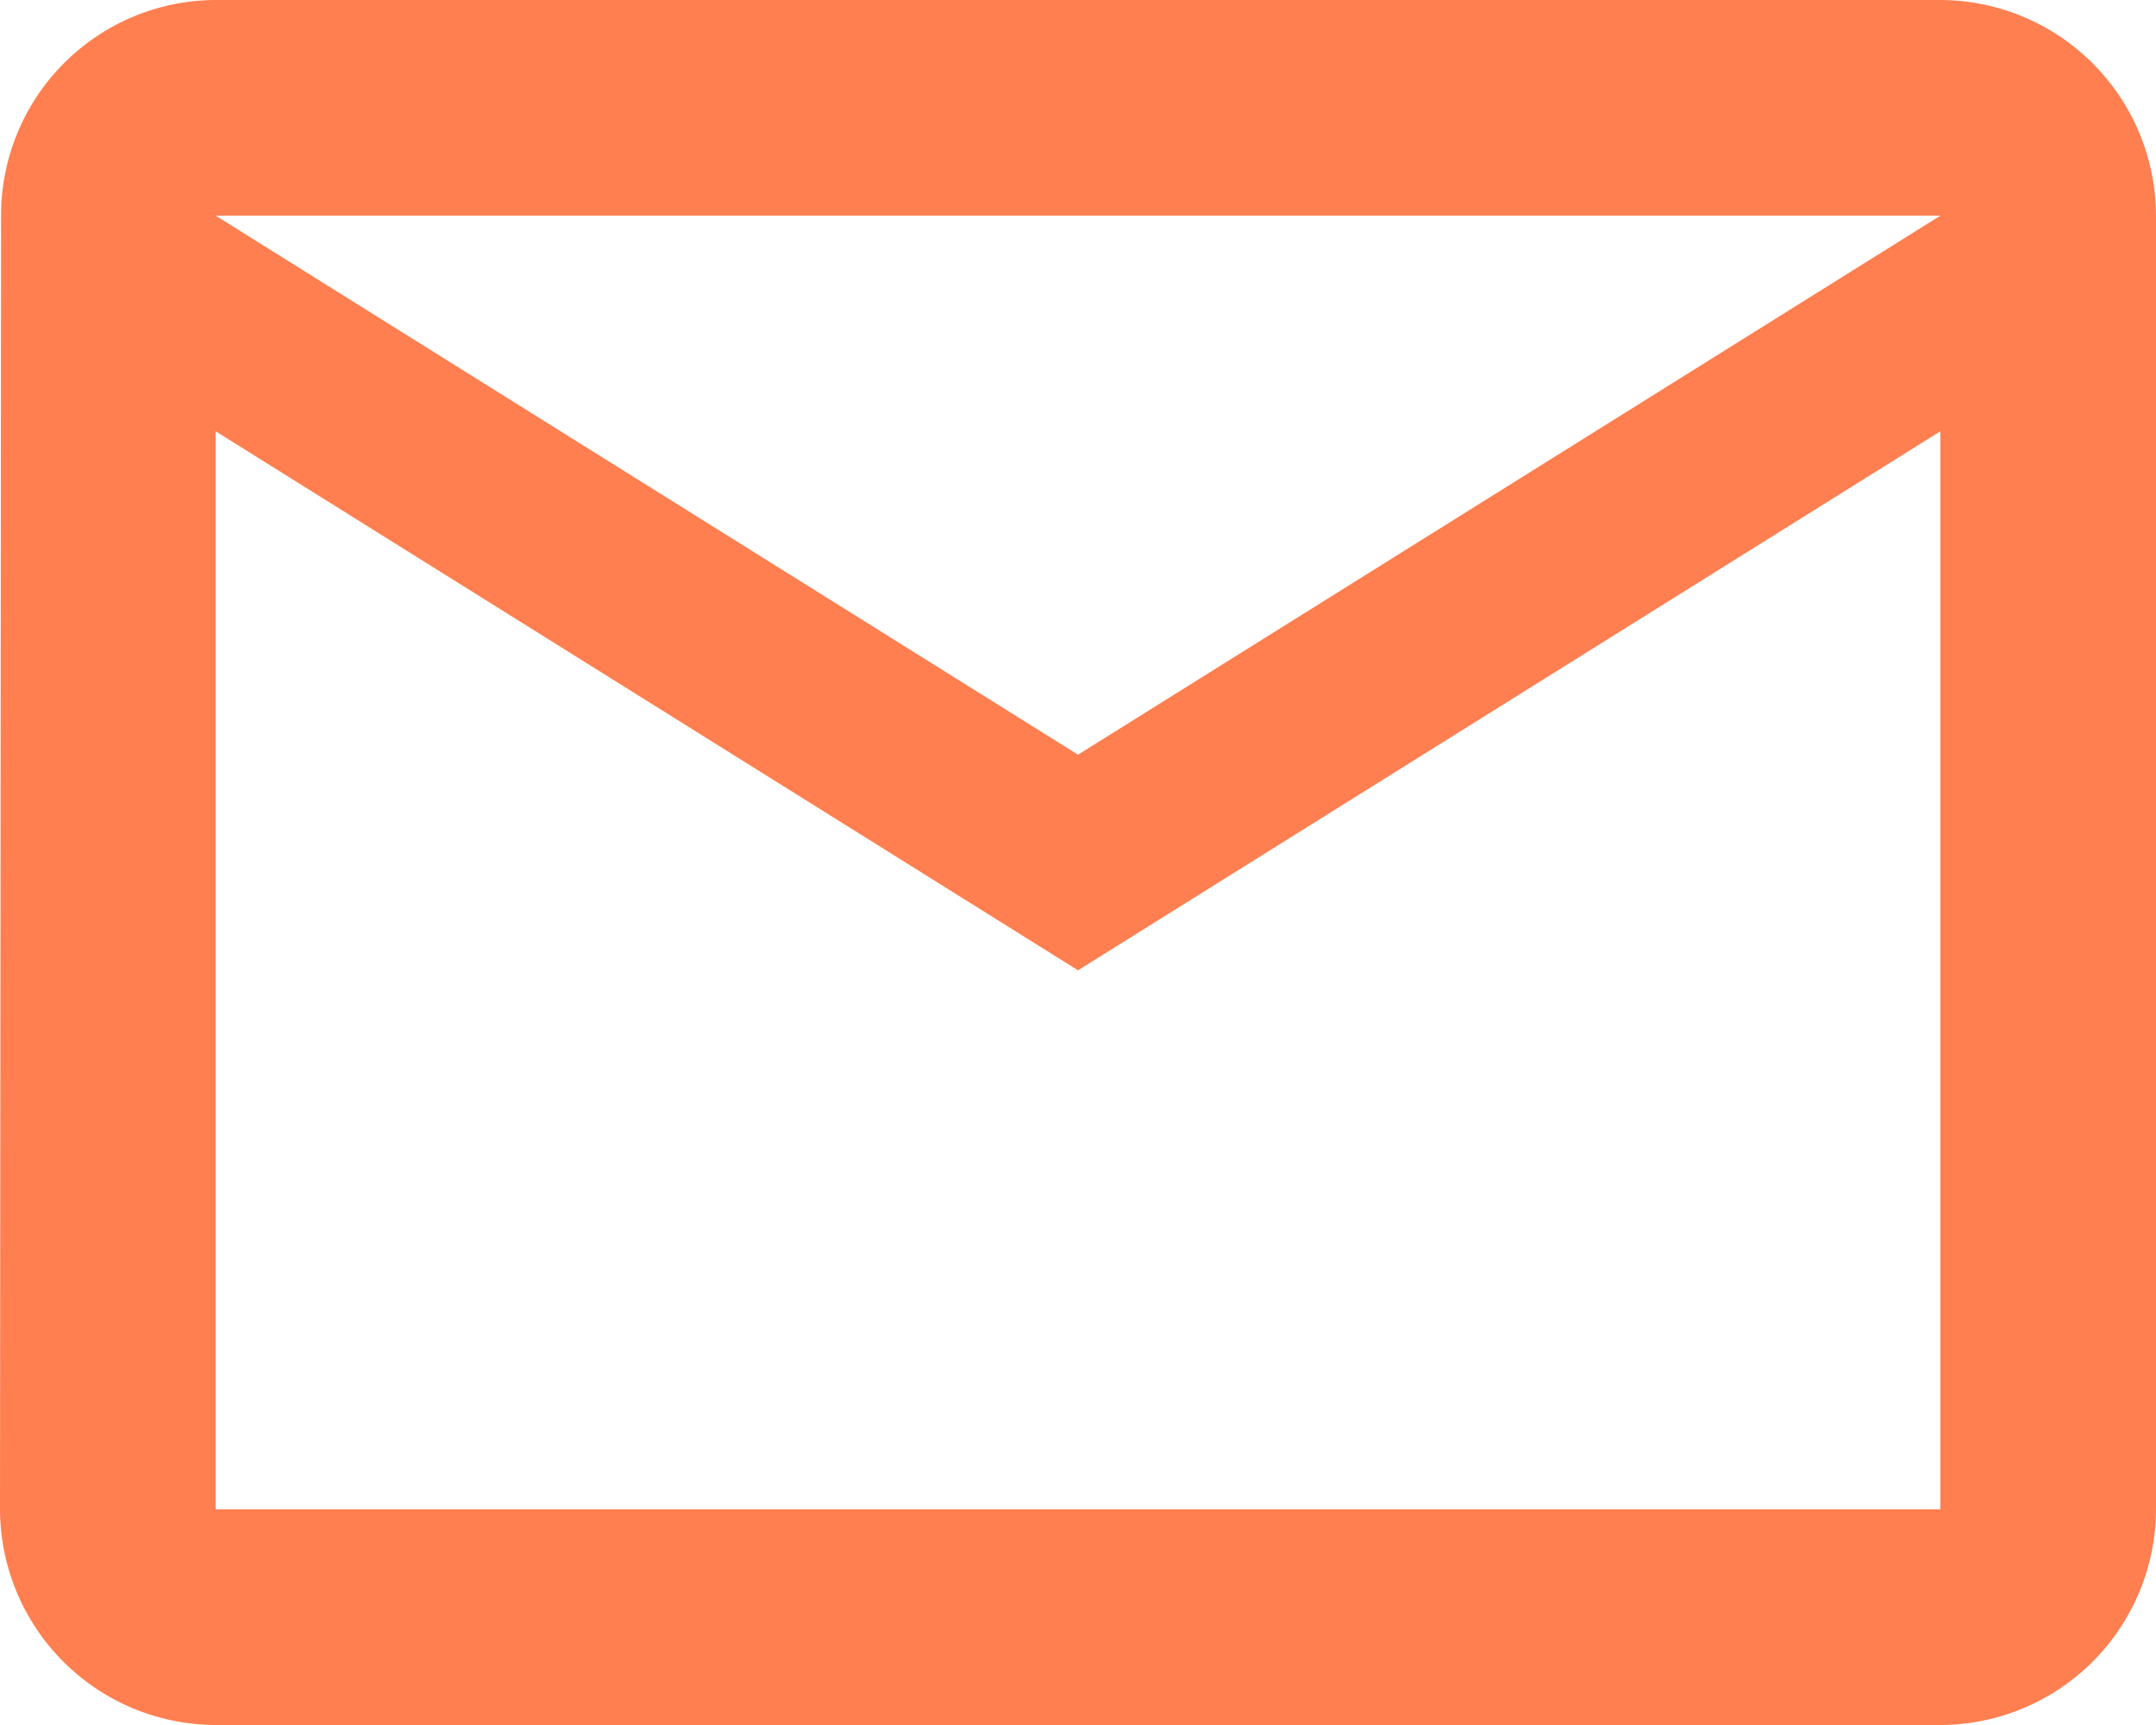
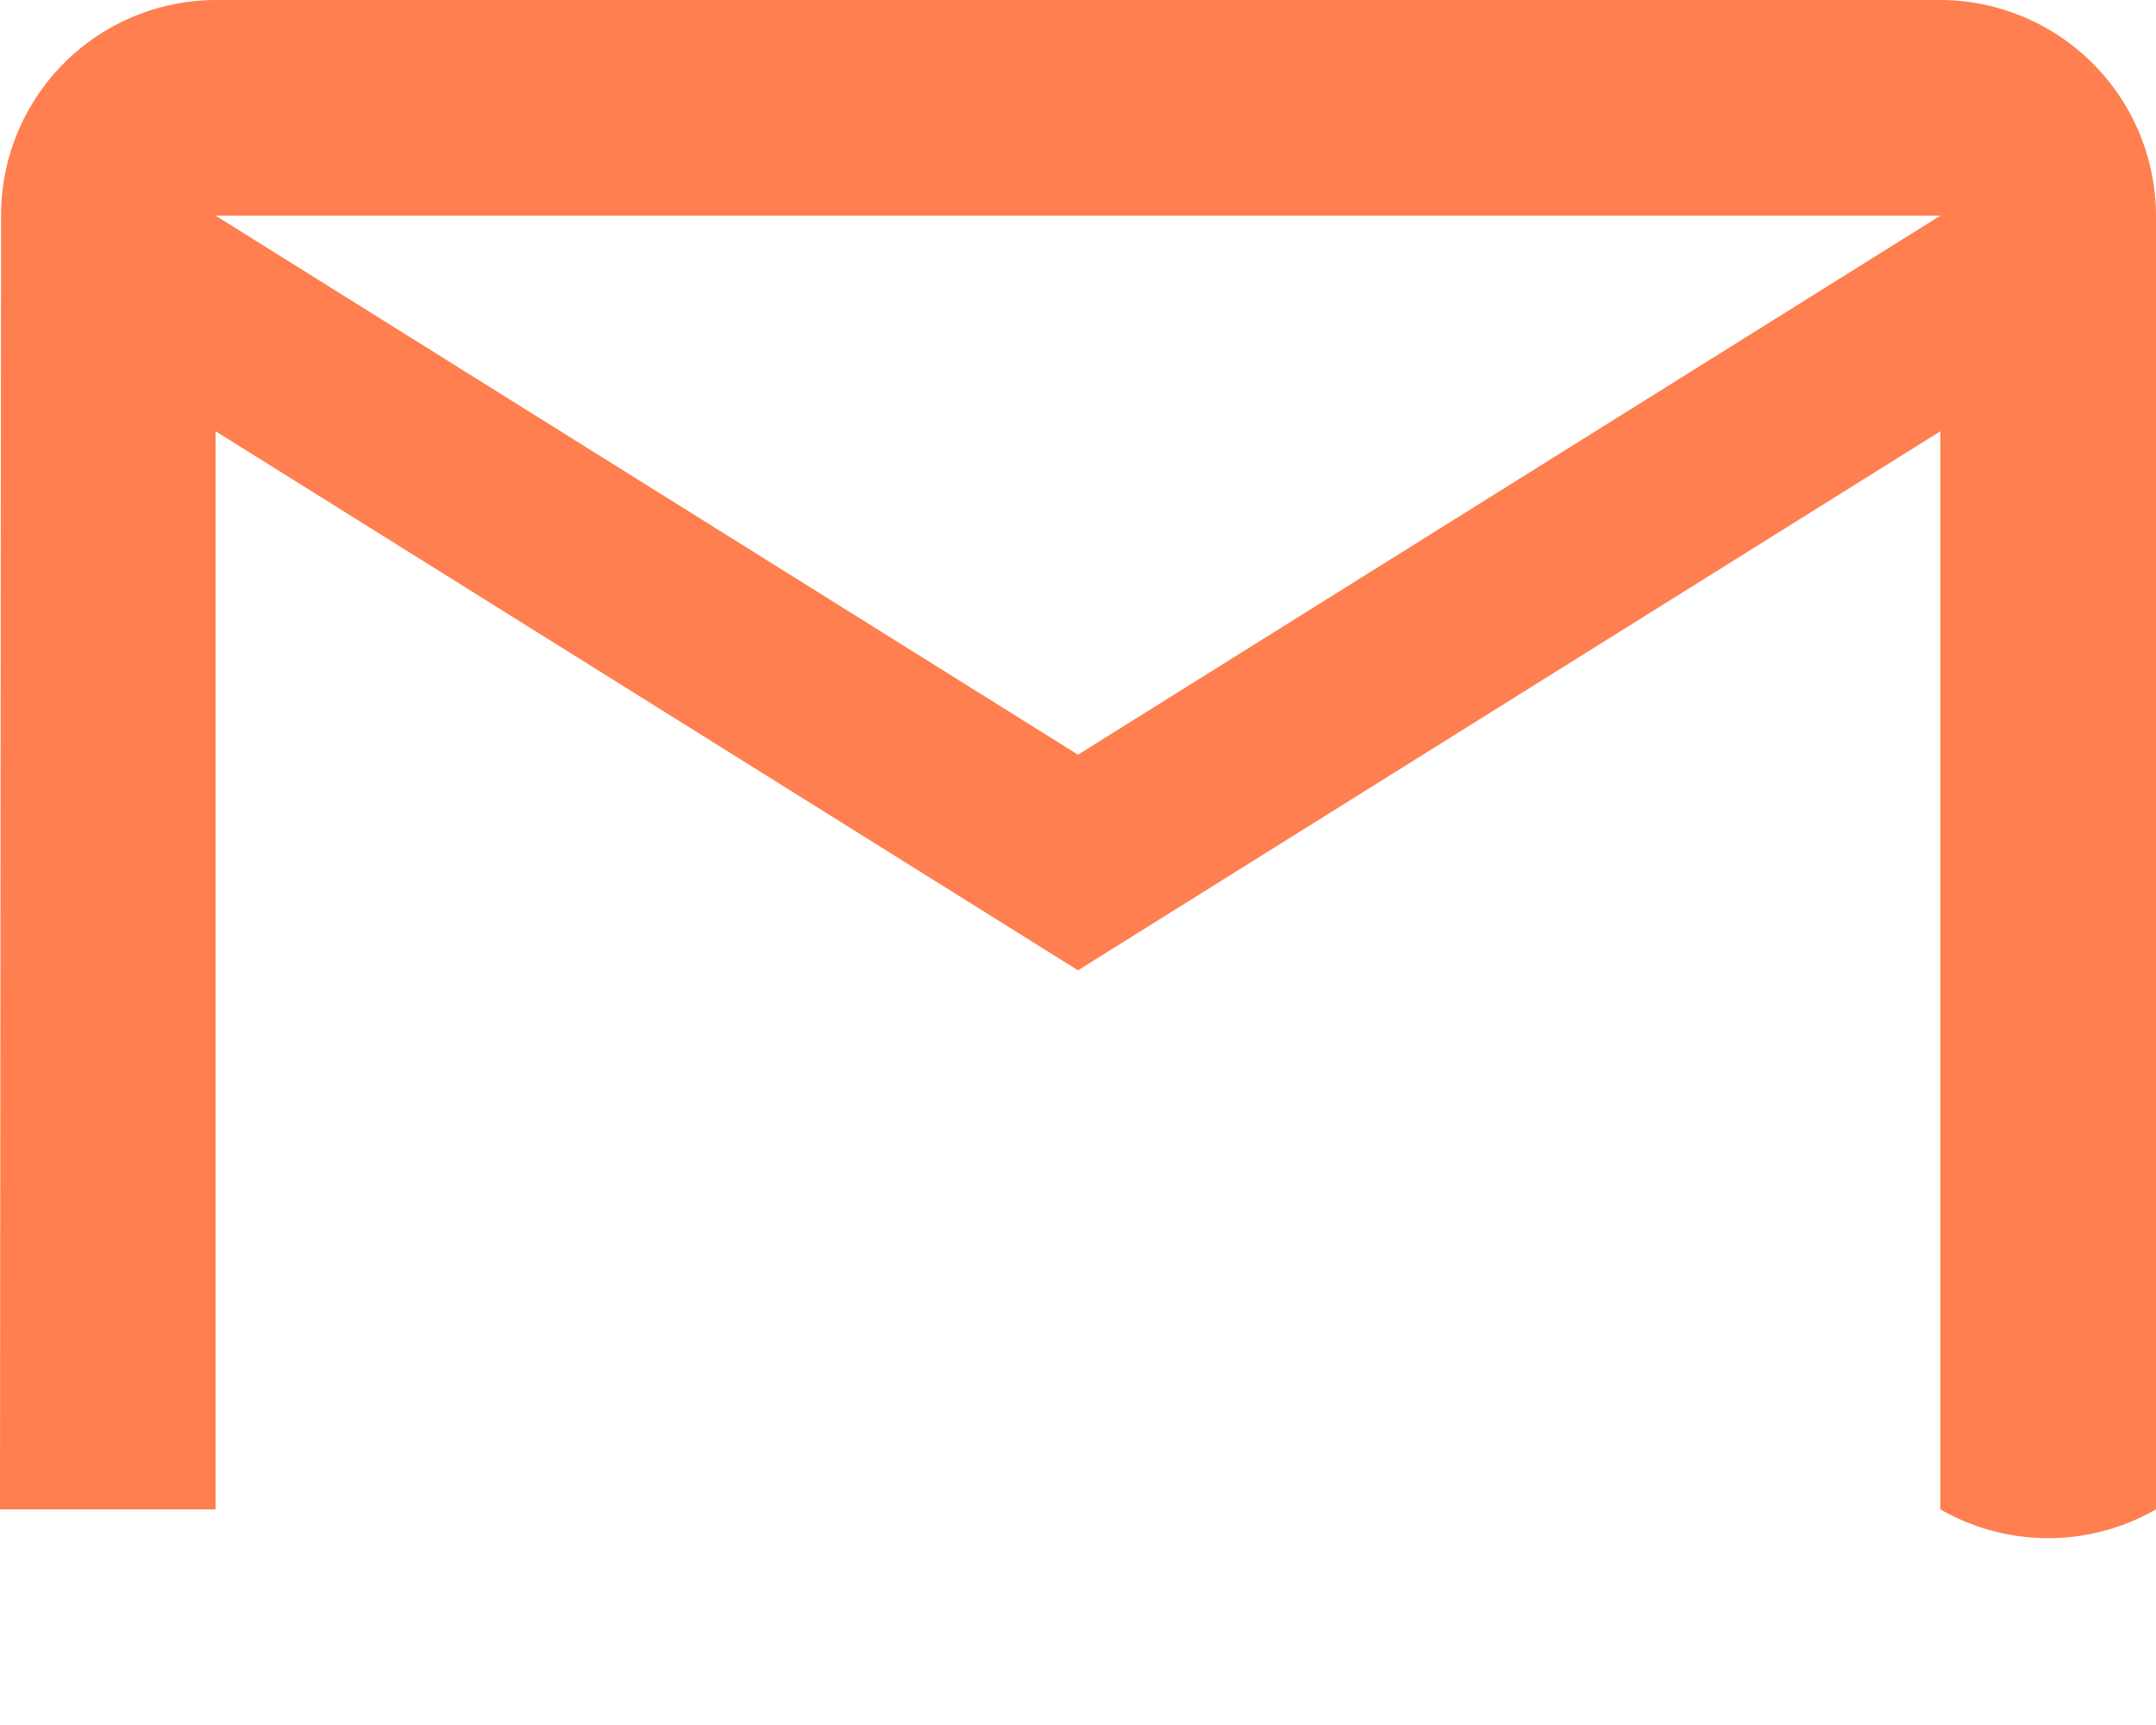
<svg xmlns="http://www.w3.org/2000/svg" width="43" height="34.4" viewBox="0 0 43 34.4">
-   <path id="Icon_material-mail-outline" data-name="Icon material-mail-outline" d="M41.7,6H7.3a4.294,4.294,0,0,0-4.279,4.3L3,36.1a4.313,4.313,0,0,0,4.3,4.3H41.7A4.313,4.313,0,0,0,46,36.1V10.3A4.313,4.313,0,0,0,41.7,6Zm0,30.1H7.3V14.6L24.5,25.35,41.7,14.6ZM24.5,21.05,7.3,10.3H41.7Z" transform="translate(-3 -6)" fill="coral" />
+   <path id="Icon_material-mail-outline" data-name="Icon material-mail-outline" d="M41.7,6H7.3a4.294,4.294,0,0,0-4.279,4.3L3,36.1H41.7A4.313,4.313,0,0,0,46,36.1V10.3A4.313,4.313,0,0,0,41.7,6Zm0,30.1H7.3V14.6L24.5,25.35,41.7,14.6ZM24.5,21.05,7.3,10.3H41.7Z" transform="translate(-3 -6)" fill="coral" />
</svg>